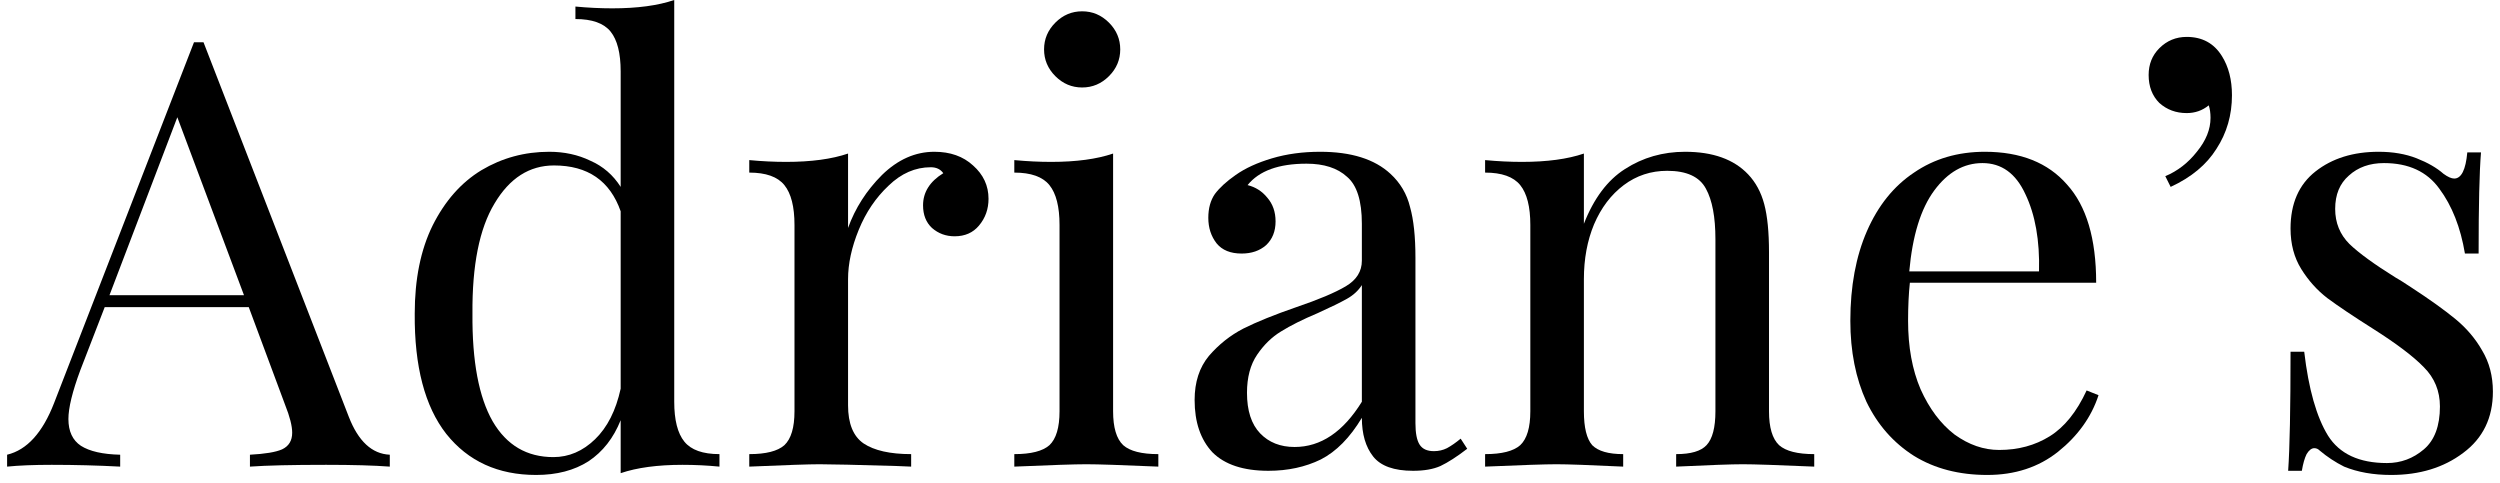
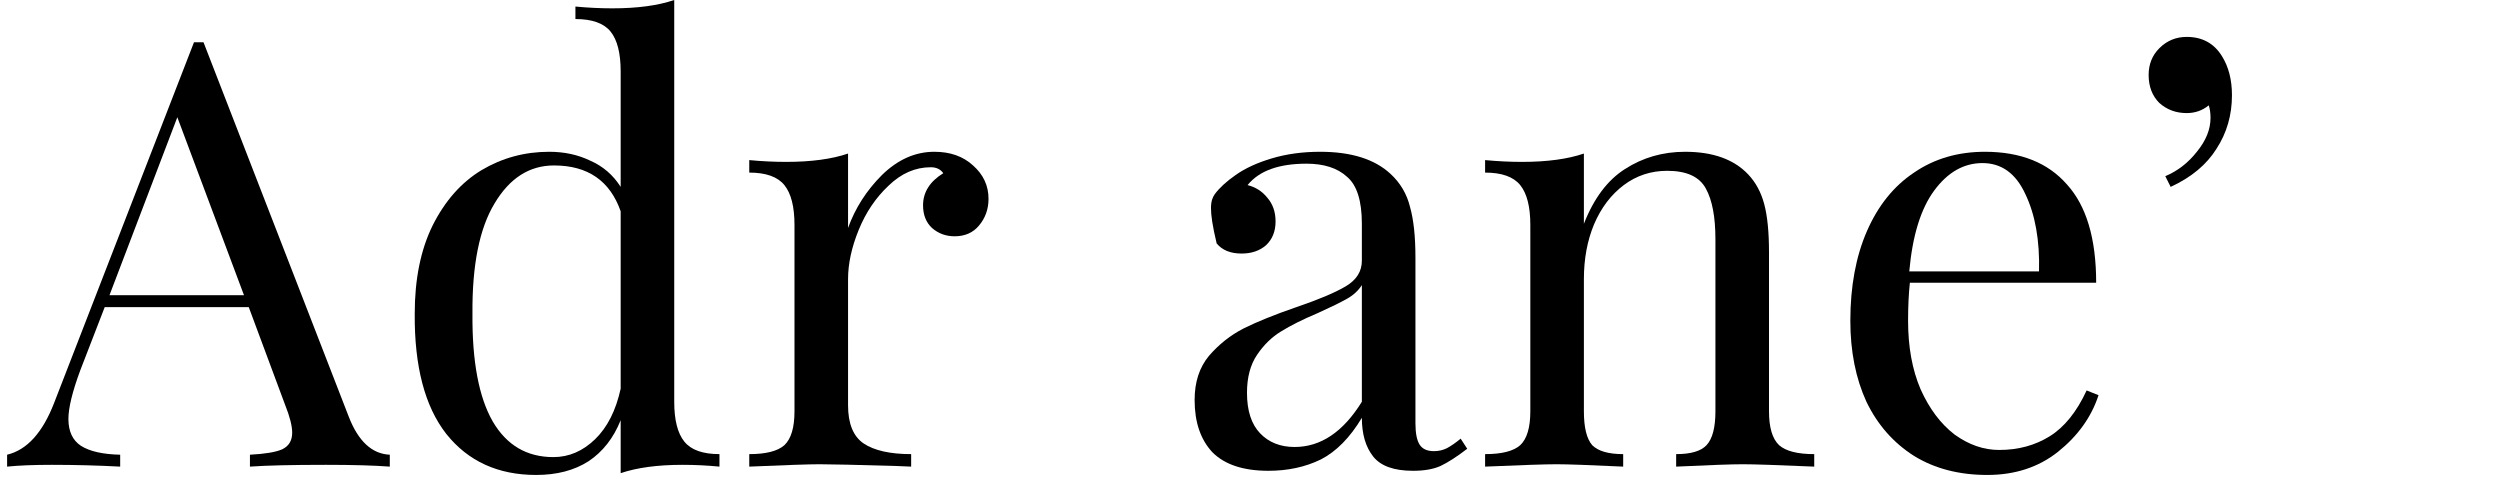
<svg xmlns="http://www.w3.org/2000/svg" width="176" height="34" viewBox="0 0 176 34" fill="none">
  <path d="M24.551 29.331C25.221 31.062 26.185 31.956 27.442 32.012V32.85C26.325 32.766 24.83 32.724 22.959 32.724C20.556 32.724 18.769 32.766 17.596 32.85V32.012C18.657 31.956 19.411 31.831 19.858 31.635C20.333 31.412 20.57 31.021 20.57 30.462C20.57 29.987 20.403 29.331 20.068 28.492L17.512 21.621H7.372L5.654 26.062C5.095 27.571 4.816 28.716 4.816 29.498C4.816 30.364 5.109 30.993 5.696 31.384C6.31 31.775 7.232 31.984 8.461 32.012V32.85C6.869 32.766 5.263 32.724 3.643 32.724C2.386 32.724 1.338 32.766 0.5 32.85V32.012C1.897 31.677 3 30.462 3.81 28.367L13.657 2.975H14.327L24.551 29.331ZM17.177 20.783L12.484 8.254L7.707 20.783H17.177Z" fill="black" />
  <path d="M47.466 28.283C47.466 29.568 47.703 30.504 48.178 31.09C48.653 31.677 49.477 31.97 50.65 31.97V32.85C49.784 32.766 48.918 32.724 48.053 32.724C46.293 32.724 44.84 32.92 43.695 33.311V29.582C43.192 30.839 42.438 31.803 41.432 32.473C40.427 33.116 39.197 33.437 37.745 33.437C35.063 33.437 32.954 32.473 31.418 30.546C29.91 28.618 29.169 25.797 29.197 22.082C29.197 19.651 29.616 17.584 30.454 15.88C31.32 14.149 32.465 12.85 33.89 11.984C35.343 11.118 36.935 10.685 38.667 10.685C39.728 10.685 40.692 10.894 41.558 11.313C42.452 11.704 43.164 12.319 43.695 13.157V5.028C43.695 3.743 43.457 2.807 42.983 2.221C42.508 1.634 41.684 1.341 40.51 1.341V0.461C41.404 0.545 42.27 0.587 43.108 0.587C44.868 0.587 46.321 0.391 47.466 0V28.283ZM38.96 32.18C40.049 32.18 41.027 31.761 41.893 30.923C42.759 30.085 43.36 28.898 43.695 27.361V14.875C42.941 12.724 41.376 11.648 39.002 11.648C37.27 11.648 35.873 12.542 34.812 14.33C33.75 16.09 33.234 18.674 33.261 22.082C33.234 25.434 33.709 27.962 34.686 29.666C35.664 31.342 37.089 32.18 38.96 32.18Z" fill="black" />
  <path d="M65.779 10.685C66.896 10.685 67.804 11.006 68.502 11.648C69.229 12.291 69.592 13.073 69.592 13.995C69.592 14.721 69.368 15.35 68.921 15.88C68.502 16.383 67.93 16.635 67.204 16.635C66.589 16.635 66.058 16.439 65.611 16.048C65.192 15.657 64.983 15.126 64.983 14.456C64.983 13.534 65.458 12.78 66.407 12.193C66.212 11.914 65.918 11.774 65.527 11.774C64.438 11.774 63.446 12.207 62.553 13.073C61.659 13.911 60.96 14.945 60.457 16.174C59.955 17.403 59.703 18.562 59.703 19.651V28.534C59.703 29.819 60.066 30.713 60.793 31.216C61.547 31.719 62.664 31.97 64.145 31.97V32.85L63.139 32.808C60.29 32.724 58.474 32.683 57.692 32.683C56.966 32.683 55.318 32.739 52.748 32.85V31.97C53.921 31.97 54.745 31.761 55.22 31.342C55.695 30.895 55.932 30.099 55.932 28.953V15.838C55.932 14.553 55.695 13.618 55.22 13.031C54.745 12.444 53.921 12.151 52.748 12.151V11.271C53.642 11.355 54.508 11.397 55.346 11.397C57.105 11.397 58.558 11.201 59.703 10.81V16.048C60.206 14.651 61.002 13.408 62.092 12.319C63.209 11.229 64.438 10.685 65.779 10.685Z" fill="black" />
-   <path d="M76.183 0.796C76.91 0.796 77.538 1.061 78.069 1.592C78.6 2.123 78.865 2.751 78.865 3.478C78.865 4.204 78.6 4.833 78.069 5.363C77.538 5.894 76.91 6.159 76.183 6.159C75.457 6.159 74.829 5.894 74.298 5.363C73.767 4.833 73.502 4.204 73.502 3.478C73.502 2.751 73.767 2.123 74.298 1.592C74.829 1.061 75.457 0.796 76.183 0.796ZM78.362 28.953C78.362 30.099 78.6 30.895 79.075 31.342C79.549 31.761 80.373 31.97 81.547 31.97V32.85C78.977 32.739 77.287 32.683 76.477 32.683C75.666 32.683 73.977 32.739 71.407 32.85V31.97C72.58 31.97 73.404 31.761 73.879 31.342C74.354 30.895 74.591 30.099 74.591 28.953V15.838C74.591 14.553 74.354 13.618 73.879 13.031C73.404 12.444 72.58 12.151 71.407 12.151V11.271C72.3 11.355 73.166 11.397 74.004 11.397C75.764 11.397 77.217 11.201 78.362 10.81V28.953Z" fill="black" />
-   <path d="M89.297 33.144C87.537 33.144 86.224 32.711 85.358 31.845C84.52 30.951 84.101 29.722 84.101 28.157C84.101 26.9 84.436 25.867 85.107 25.057C85.805 24.247 86.615 23.604 87.537 23.129C88.487 22.654 89.73 22.152 91.266 21.621C92.831 21.09 93.99 20.601 94.744 20.154C95.498 19.707 95.875 19.107 95.875 18.353V15.755C95.875 14.134 95.526 13.031 94.828 12.444C94.157 11.83 93.208 11.523 91.979 11.523C90.023 11.523 88.641 12.025 87.83 13.031C88.389 13.171 88.85 13.464 89.213 13.911C89.604 14.358 89.8 14.917 89.8 15.587C89.8 16.285 89.576 16.844 89.129 17.263C88.682 17.654 88.11 17.85 87.411 17.85C86.629 17.85 86.043 17.612 85.652 17.137C85.26 16.635 85.065 16.034 85.065 15.336C85.065 14.665 85.219 14.107 85.526 13.66C85.861 13.213 86.35 12.766 86.992 12.319C87.663 11.844 88.515 11.453 89.548 11.146C90.582 10.838 91.713 10.685 92.942 10.685C95.121 10.685 96.769 11.201 97.887 12.235C98.585 12.877 99.046 13.66 99.269 14.582C99.521 15.475 99.647 16.663 99.647 18.143V29.791C99.647 30.49 99.744 30.993 99.94 31.3C100.135 31.607 100.471 31.761 100.945 31.761C101.281 31.761 101.588 31.691 101.867 31.551C102.174 31.384 102.496 31.16 102.831 30.881L103.292 31.593C102.566 32.152 101.937 32.557 101.406 32.808C100.903 33.032 100.261 33.144 99.479 33.144C98.138 33.144 97.202 32.808 96.671 32.138C96.141 31.468 95.875 30.56 95.875 29.414C95.037 30.811 94.074 31.789 92.984 32.347C91.895 32.878 90.666 33.144 89.297 33.144ZM91.141 31.468C92.984 31.468 94.562 30.406 95.875 28.283V20.07C95.624 20.462 95.275 20.783 94.828 21.034C94.381 21.286 93.697 21.621 92.775 22.04C91.713 22.487 90.847 22.92 90.177 23.339C89.534 23.73 88.976 24.274 88.501 24.973C88.026 25.671 87.788 26.565 87.788 27.654C87.788 28.912 88.096 29.861 88.71 30.504C89.325 31.146 90.135 31.468 91.141 31.468Z" fill="black" />
+   <path d="M89.297 33.144C87.537 33.144 86.224 32.711 85.358 31.845C84.52 30.951 84.101 29.722 84.101 28.157C84.101 26.9 84.436 25.867 85.107 25.057C85.805 24.247 86.615 23.604 87.537 23.129C88.487 22.654 89.73 22.152 91.266 21.621C92.831 21.09 93.99 20.601 94.744 20.154C95.498 19.707 95.875 19.107 95.875 18.353V15.755C95.875 14.134 95.526 13.031 94.828 12.444C94.157 11.83 93.208 11.523 91.979 11.523C90.023 11.523 88.641 12.025 87.83 13.031C88.389 13.171 88.85 13.464 89.213 13.911C89.604 14.358 89.8 14.917 89.8 15.587C89.8 16.285 89.576 16.844 89.129 17.263C88.682 17.654 88.11 17.85 87.411 17.85C86.629 17.85 86.043 17.612 85.652 17.137C85.065 14.665 85.219 14.107 85.526 13.66C85.861 13.213 86.35 12.766 86.992 12.319C87.663 11.844 88.515 11.453 89.548 11.146C90.582 10.838 91.713 10.685 92.942 10.685C95.121 10.685 96.769 11.201 97.887 12.235C98.585 12.877 99.046 13.66 99.269 14.582C99.521 15.475 99.647 16.663 99.647 18.143V29.791C99.647 30.49 99.744 30.993 99.94 31.3C100.135 31.607 100.471 31.761 100.945 31.761C101.281 31.761 101.588 31.691 101.867 31.551C102.174 31.384 102.496 31.16 102.831 30.881L103.292 31.593C102.566 32.152 101.937 32.557 101.406 32.808C100.903 33.032 100.261 33.144 99.479 33.144C98.138 33.144 97.202 32.808 96.671 32.138C96.141 31.468 95.875 30.56 95.875 29.414C95.037 30.811 94.074 31.789 92.984 32.347C91.895 32.878 90.666 33.144 89.297 33.144ZM91.141 31.468C92.984 31.468 94.562 30.406 95.875 28.283V20.07C95.624 20.462 95.275 20.783 94.828 21.034C94.381 21.286 93.697 21.621 92.775 22.04C91.713 22.487 90.847 22.92 90.177 23.339C89.534 23.73 88.976 24.274 88.501 24.973C88.026 25.671 87.788 26.565 87.788 27.654C87.788 28.912 88.096 29.861 88.71 30.504C89.325 31.146 90.135 31.468 91.141 31.468Z" fill="black" />
  <path d="M118.629 10.685C120.585 10.685 122.065 11.215 123.071 12.277C123.602 12.836 123.979 13.534 124.202 14.372C124.426 15.21 124.538 16.341 124.538 17.766V28.953C124.538 30.099 124.775 30.895 125.25 31.342C125.725 31.761 126.549 31.97 127.722 31.97V32.85C125.152 32.739 123.476 32.683 122.694 32.683C121.912 32.683 120.347 32.739 118.001 32.85V31.97C119.035 31.97 119.747 31.761 120.138 31.342C120.557 30.895 120.766 30.099 120.766 28.953V16.844C120.766 15.28 120.543 14.093 120.096 13.283C119.649 12.444 118.741 12.025 117.372 12.025C116.227 12.025 115.208 12.361 114.314 13.031C113.42 13.702 112.721 14.623 112.219 15.797C111.744 16.942 111.506 18.227 111.506 19.651V28.953C111.506 30.099 111.702 30.895 112.093 31.342C112.512 31.761 113.238 31.97 114.272 31.97V32.85C111.925 32.739 110.361 32.683 109.579 32.683C108.797 32.683 107.121 32.739 104.551 32.85V31.97C105.724 31.97 106.548 31.761 107.023 31.342C107.498 30.895 107.735 30.099 107.735 28.953V15.838C107.735 14.553 107.498 13.618 107.023 13.031C106.548 12.444 105.724 12.151 104.551 12.151V11.271C105.445 11.355 106.311 11.397 107.149 11.397C108.909 11.397 110.361 11.201 111.506 10.81V15.755C112.205 13.967 113.168 12.682 114.398 11.9C115.655 11.09 117.065 10.685 118.629 10.685Z" fill="black" />
  <path d="M147.737 27.822C147.234 29.358 146.285 30.685 144.888 31.803C143.519 32.892 141.857 33.437 139.902 33.437C137.918 33.437 136.2 32.99 134.748 32.096C133.295 31.174 132.178 29.903 131.396 28.283C130.642 26.635 130.264 24.735 130.264 22.584C130.264 20.154 130.656 18.045 131.438 16.258C132.22 14.47 133.323 13.101 134.748 12.151C136.173 11.174 137.835 10.685 139.734 10.685C142.248 10.685 144.176 11.453 145.516 12.989C146.885 14.498 147.57 16.802 147.57 19.903H134.455C134.371 20.685 134.329 21.579 134.329 22.584C134.329 24.428 134.622 26.034 135.209 27.403C135.823 28.772 136.619 29.833 137.597 30.588C138.603 31.314 139.65 31.677 140.74 31.677C142.081 31.677 143.268 31.356 144.301 30.713C145.335 30.071 146.201 28.995 146.899 27.487L147.737 27.822ZM139.566 11.481C138.254 11.481 137.122 12.123 136.173 13.408C135.223 14.693 134.636 16.593 134.413 19.107H143.547C143.603 16.928 143.282 15.112 142.583 13.66C141.913 12.207 140.907 11.481 139.566 11.481Z" fill="black" />
  <path d="M153.945 2.598C155.035 2.598 155.859 3.045 156.417 3.939C156.892 4.693 157.13 5.615 157.13 6.704C157.13 8.101 156.767 9.358 156.04 10.475C155.342 11.593 154.267 12.486 152.814 13.157L152.437 12.403C153.303 12.04 154.043 11.467 154.658 10.685C155.3 9.903 155.621 9.106 155.621 8.296C155.621 7.961 155.579 7.668 155.496 7.416C155.049 7.78 154.532 7.961 153.945 7.961C153.191 7.961 152.549 7.724 152.018 7.249C151.515 6.746 151.264 6.09 151.264 5.279C151.264 4.525 151.515 3.897 152.018 3.394C152.549 2.863 153.191 2.598 153.945 2.598Z" fill="black" />
-   <path d="M167.455 10.685C168.461 10.685 169.355 10.838 170.137 11.146C170.919 11.453 171.547 11.816 172.022 12.235C172.329 12.459 172.581 12.57 172.776 12.57C173.279 12.57 173.587 11.956 173.698 10.727H174.662C174.55 12.095 174.494 14.47 174.494 17.85H173.531C173.223 16.006 172.623 14.484 171.729 13.283C170.863 12.081 169.564 11.481 167.832 11.481C166.827 11.481 166.003 11.774 165.36 12.361C164.718 12.919 164.396 13.702 164.396 14.707C164.396 15.685 164.732 16.509 165.402 17.179C166.072 17.822 167.148 18.604 168.628 19.526C168.88 19.665 169.257 19.903 169.76 20.238C171.045 21.076 172.078 21.816 172.86 22.459C173.642 23.101 174.271 23.842 174.746 24.68C175.249 25.518 175.5 26.481 175.5 27.571C175.5 29.414 174.802 30.853 173.405 31.887C172.036 32.92 170.346 33.437 168.335 33.437C167.078 33.437 165.975 33.241 165.025 32.85C164.41 32.543 163.838 32.166 163.307 31.719C163.195 31.607 163.069 31.551 162.93 31.551C162.734 31.551 162.553 31.691 162.385 31.97C162.245 32.25 162.134 32.641 162.05 33.144H161.086C161.198 31.551 161.254 28.758 161.254 24.763H162.217C162.525 27.389 163.083 29.358 163.893 30.671C164.704 31.956 166.086 32.599 168.042 32.599C169.019 32.599 169.885 32.278 170.64 31.635C171.394 30.993 171.771 29.987 171.771 28.618C171.771 27.529 171.394 26.607 170.64 25.853C169.913 25.099 168.712 24.191 167.036 23.129C165.667 22.263 164.606 21.551 163.852 20.992C163.125 20.434 162.511 19.749 162.008 18.939C161.505 18.129 161.254 17.179 161.254 16.09C161.254 14.33 161.84 12.989 163.014 12.067C164.187 11.146 165.667 10.685 167.455 10.685Z" fill="black" />
</svg>